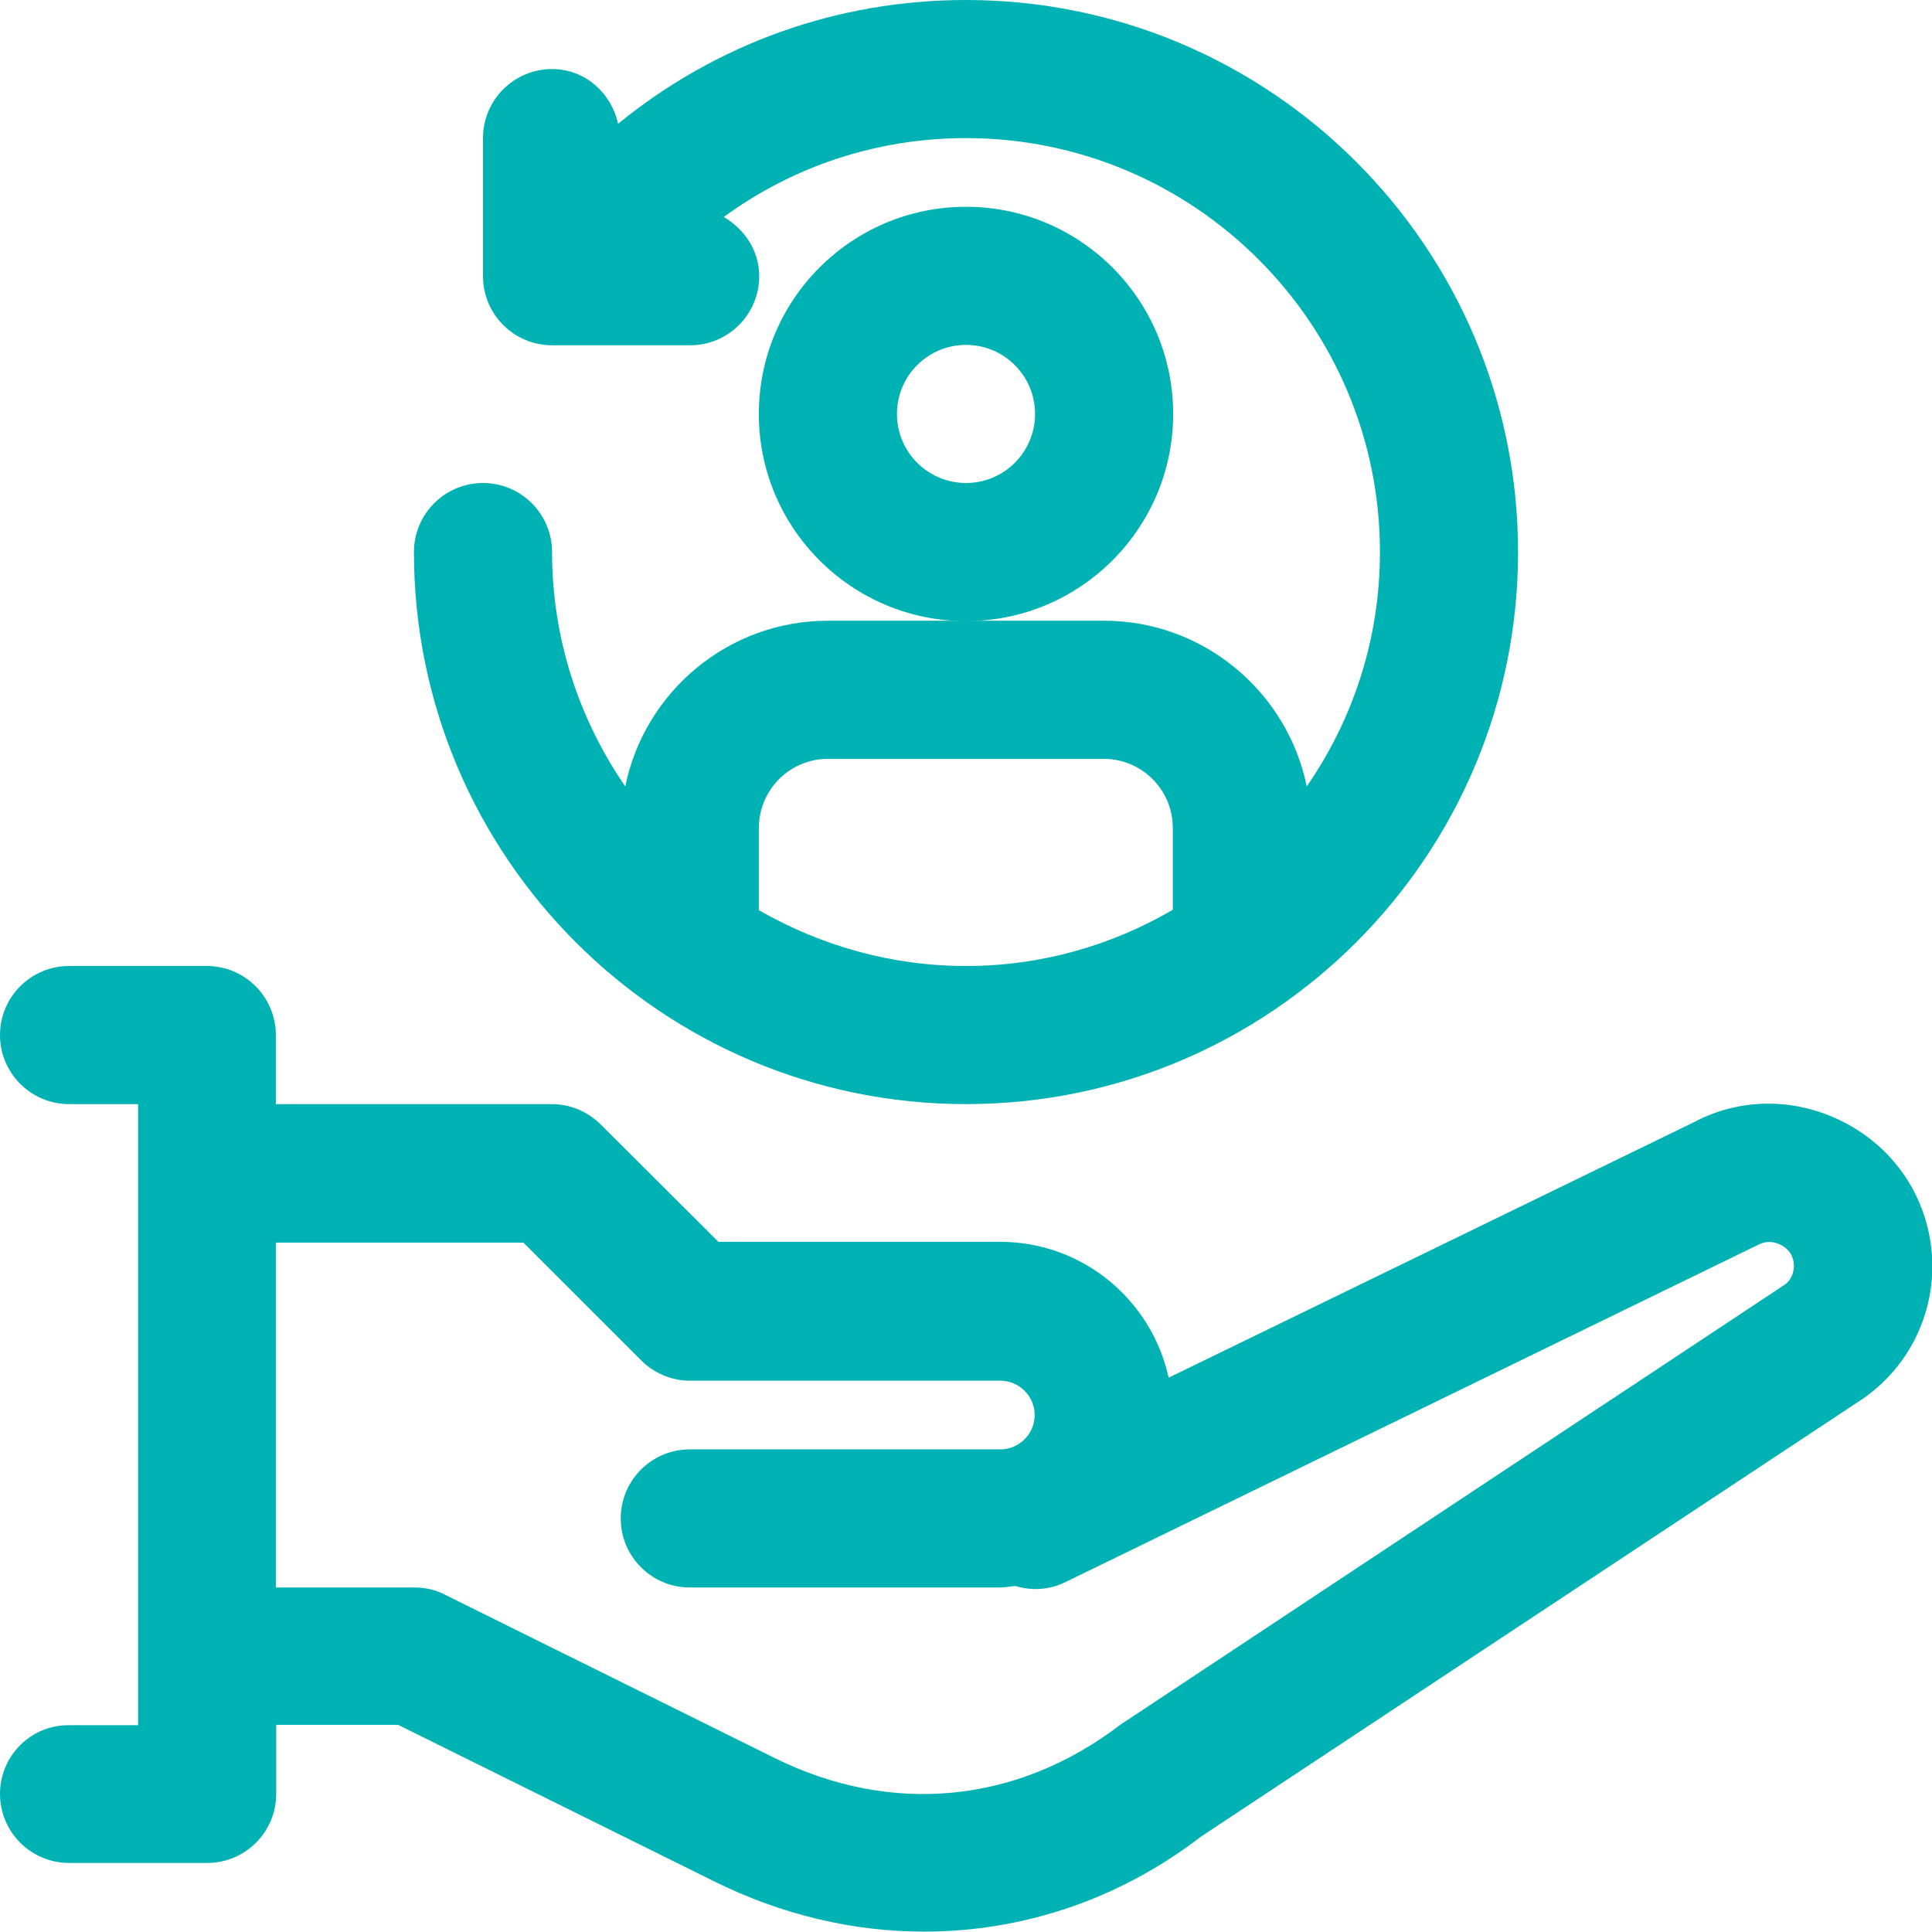
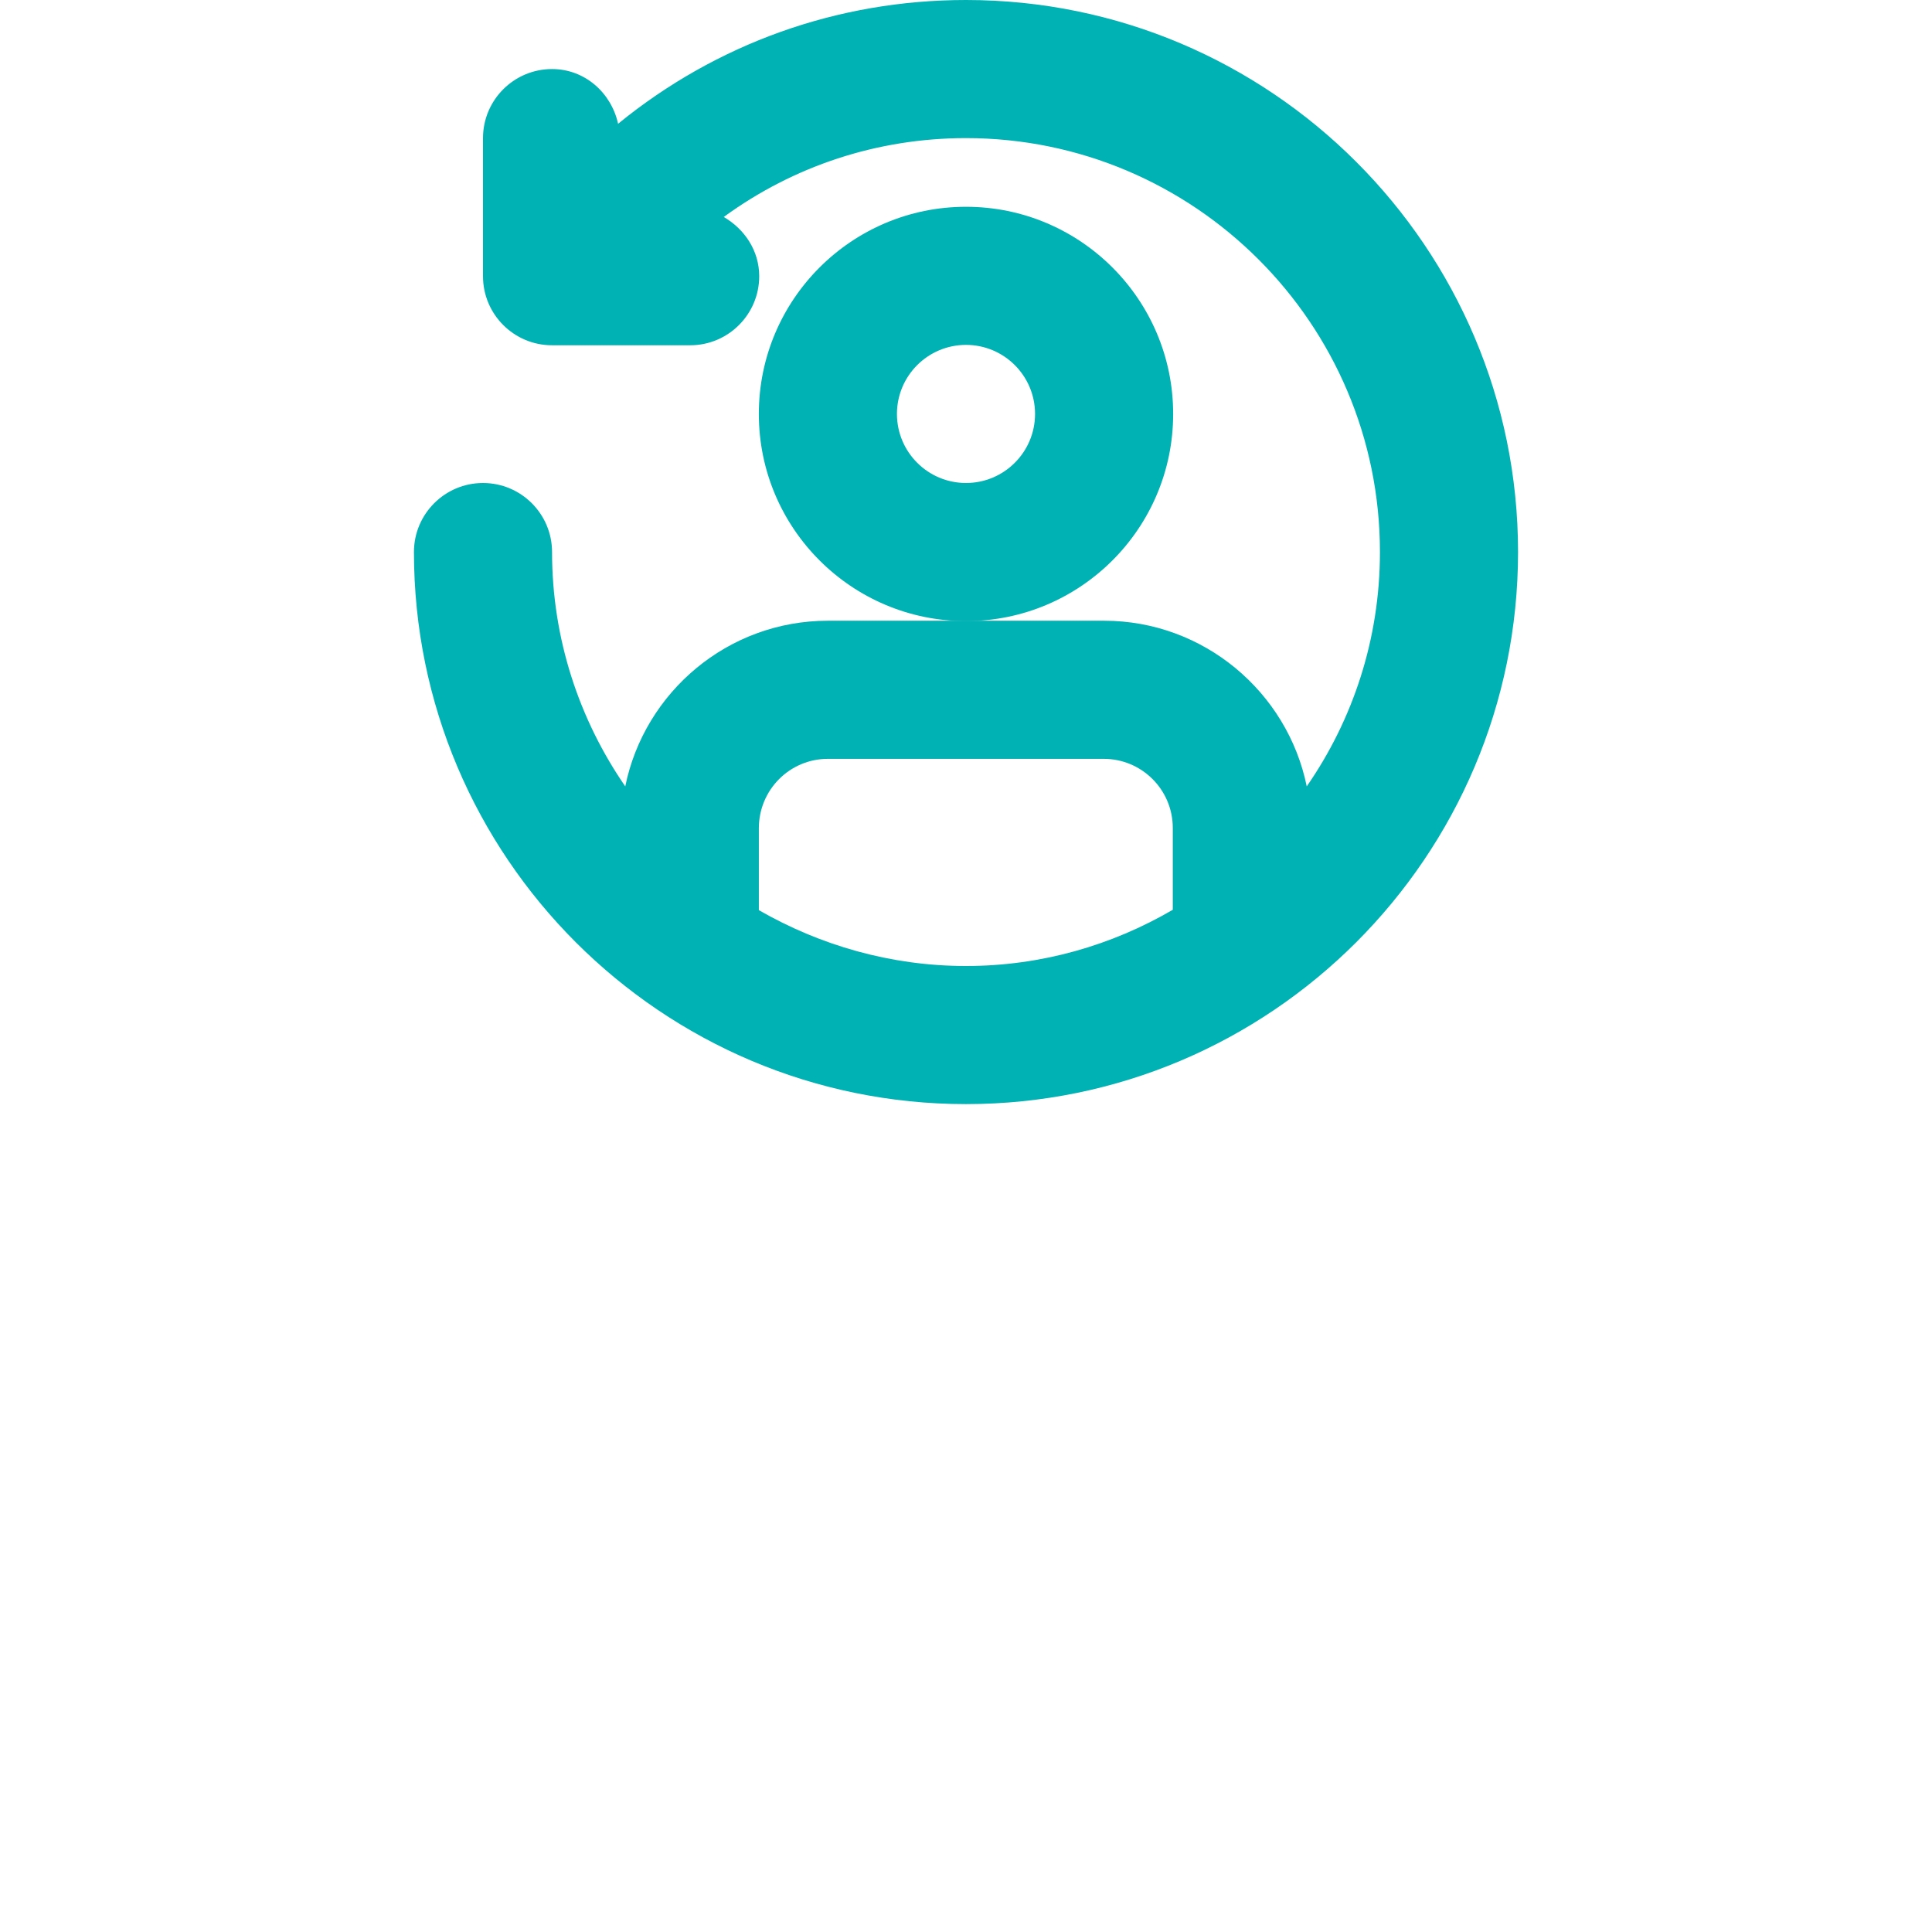
<svg xmlns="http://www.w3.org/2000/svg" version="1.1" id="Layer_1" x="0px" y="0px" viewBox="0 0 512 512" style="enable-background:new 0 0 512 512;" xml:space="preserve">
  <style type="text/css">
	.st0{fill:#00B2B3;}
</style>
  <path class="st0" d="M310.9,109.7c0-30.3-24.6-54.9-54.9-54.9s-54.9,24.6-54.9,54.9s24.6,54.9,54.9,54.9S310.9,140,310.9,109.7z   M256,128c-10.1,0-18.3-8.2-18.3-18.3s8.2-18.3,18.3-18.3c10.1,0,18.3,8.2,18.3,18.3S266.1,128,256,128z" />
-   <path class="st0" d="M491,298.7c-13.3-7.9-29.2-8.2-42.1-1.3l-139.2,67.7c-4.5-20.6-22.8-36-44.6-36h-74.7L159.2,298  c-3.4-3.4-8.1-5.4-12.9-5.4H73.1v-18.3c0-10.1-8.2-18.3-18.3-18.3H18.3C8.2,256,0,264.2,0,274.3c0,10.1,8.2,18.3,18.3,18.3h18.3  v164.6H18.3C8.2,457.1,0,465.3,0,475.4s8.2,18.3,18.3,18.3h36.6c10.1,0,18.3-8.2,18.3-18.3v-18.3h32.3l83.6,41.4  c18.1,9,37.1,13.4,55.8,13.4c26.1,0,51.7-8.5,73.4-25.2l175.2-115.9c11.7-8,18.6-21.2,18.6-35.3C512,320.3,504.2,306.5,491,298.7z   M472.9,340.5L297,457c-27.4,21-60.8,24.2-91.7,8.9l-87.4-43.3c-2.5-1.3-5.3-1.9-8.1-1.9H73.1v-91.4h65.6l31.2,31.2  c3.4,3.4,8.1,5.4,12.9,5.4h82.3c5,0,9.1,4.1,9.1,9.1c0,5-4.1,9.1-9.1,9.1h-82.3c-10.1,0-18.3,8.2-18.3,18.3s8.2,18.3,18.3,18.3h82.3  c1.4,0,2.6-0.3,4-0.4c4.2,1.3,8.9,1.1,13.2-1L465.7,330c2.9-1.6,5.4-0.6,6.6,0.1c1.2,0.7,3.1,2.3,3.1,5.4  C475.4,337.6,474.4,339.5,472.9,340.5z" />
  <path class="st0" d="M256,292.6c80.7,0,146.3-65.6,146.3-146.3S336.7,0,256,0c-34.1,0-66.2,11.6-92.2,32.8  c-1.8-8.2-8.8-14.5-17.5-14.5c-10.1,0-18.3,8.2-18.3,18.3v36.6c0,10.1,8.2,18.3,18.3,18.3h36.6c10.1,0,18.3-8.2,18.3-18.3  c0-6.8-3.9-12.5-9.4-15.7C210.3,44,232.5,36.6,256,36.6c60.5,0,109.7,49.2,109.7,109.7c0,23.1-7.2,44.5-19.4,62.1  c-5.1-25-27.3-43.9-53.7-43.9H256h-36.6c-26.5,0-48.6,18.9-53.7,43.9c-12.2-17.7-19.4-39.1-19.4-62.1c0-10.1-8.2-18.3-18.3-18.3  s-18.3,8.2-18.3,18.3C109.7,227,175.3,292.6,256,292.6z M219.4,201.1h73.1c10.1,0,18.3,8.2,18.3,18.3v21.7  C294.7,250.5,276,256,256,256s-38.7-5.5-54.9-14.8v-21.7C201.1,209.3,209.3,201.1,219.4,201.1z" />
</svg>